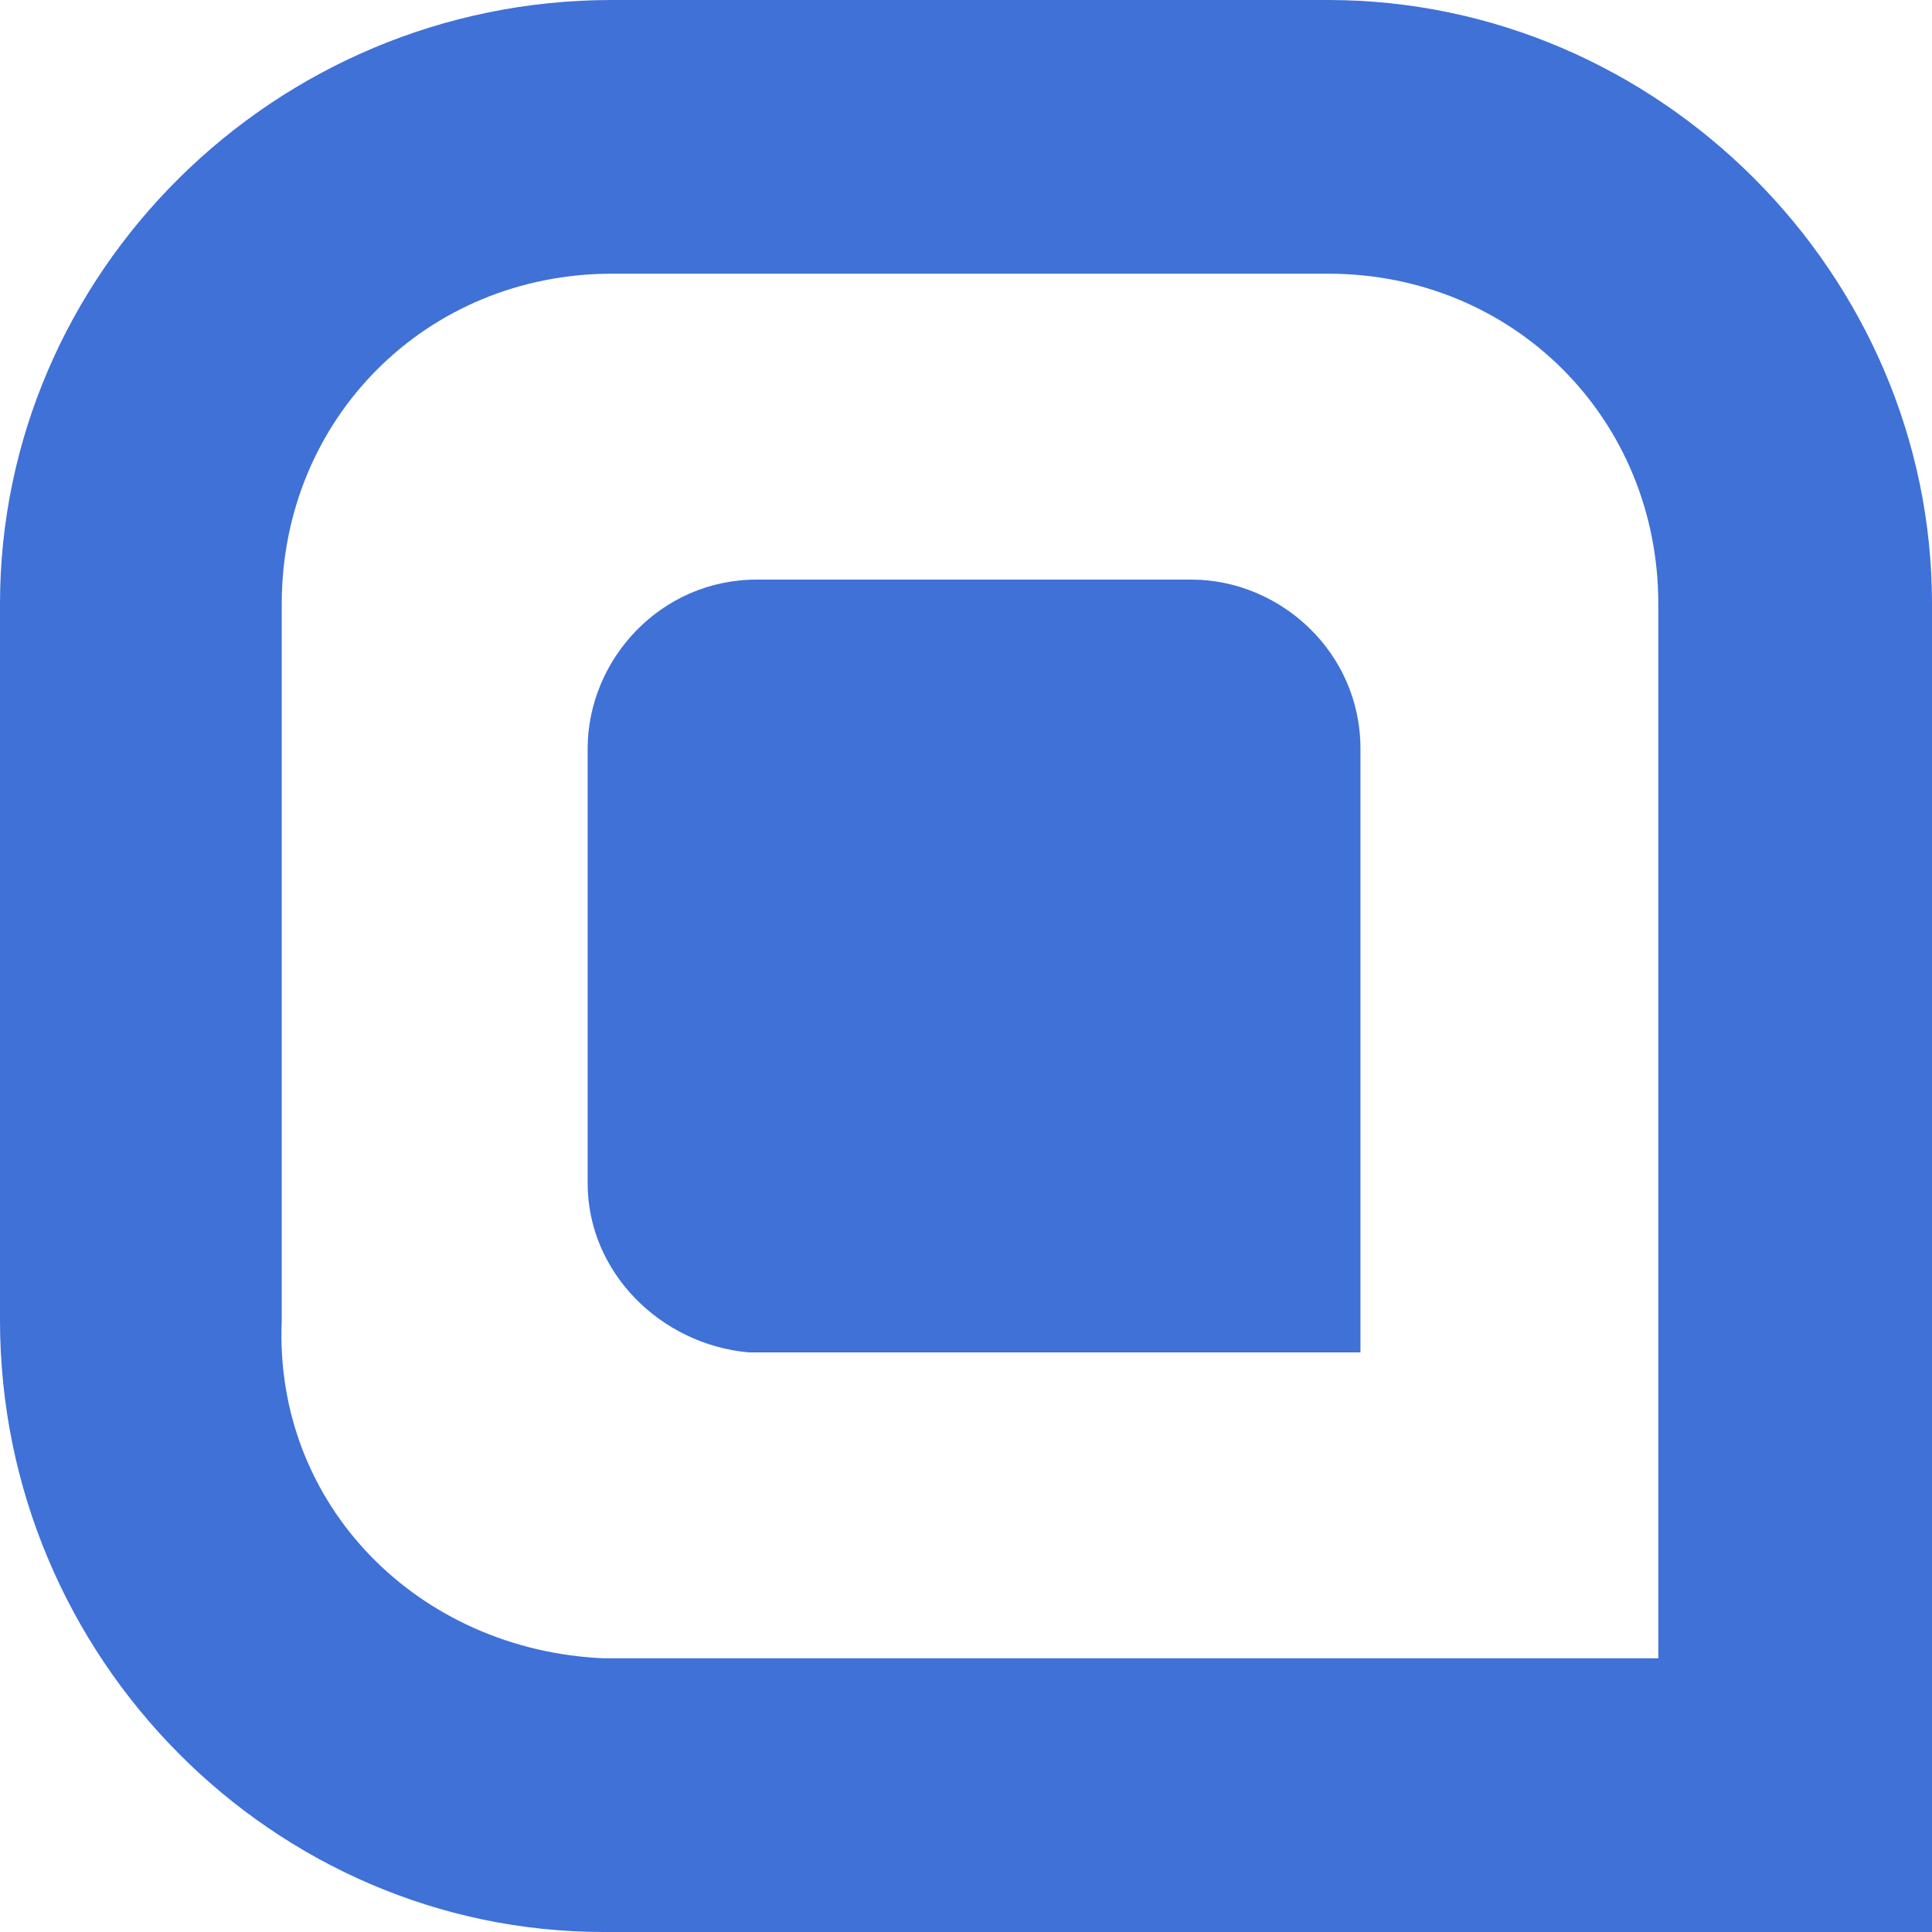
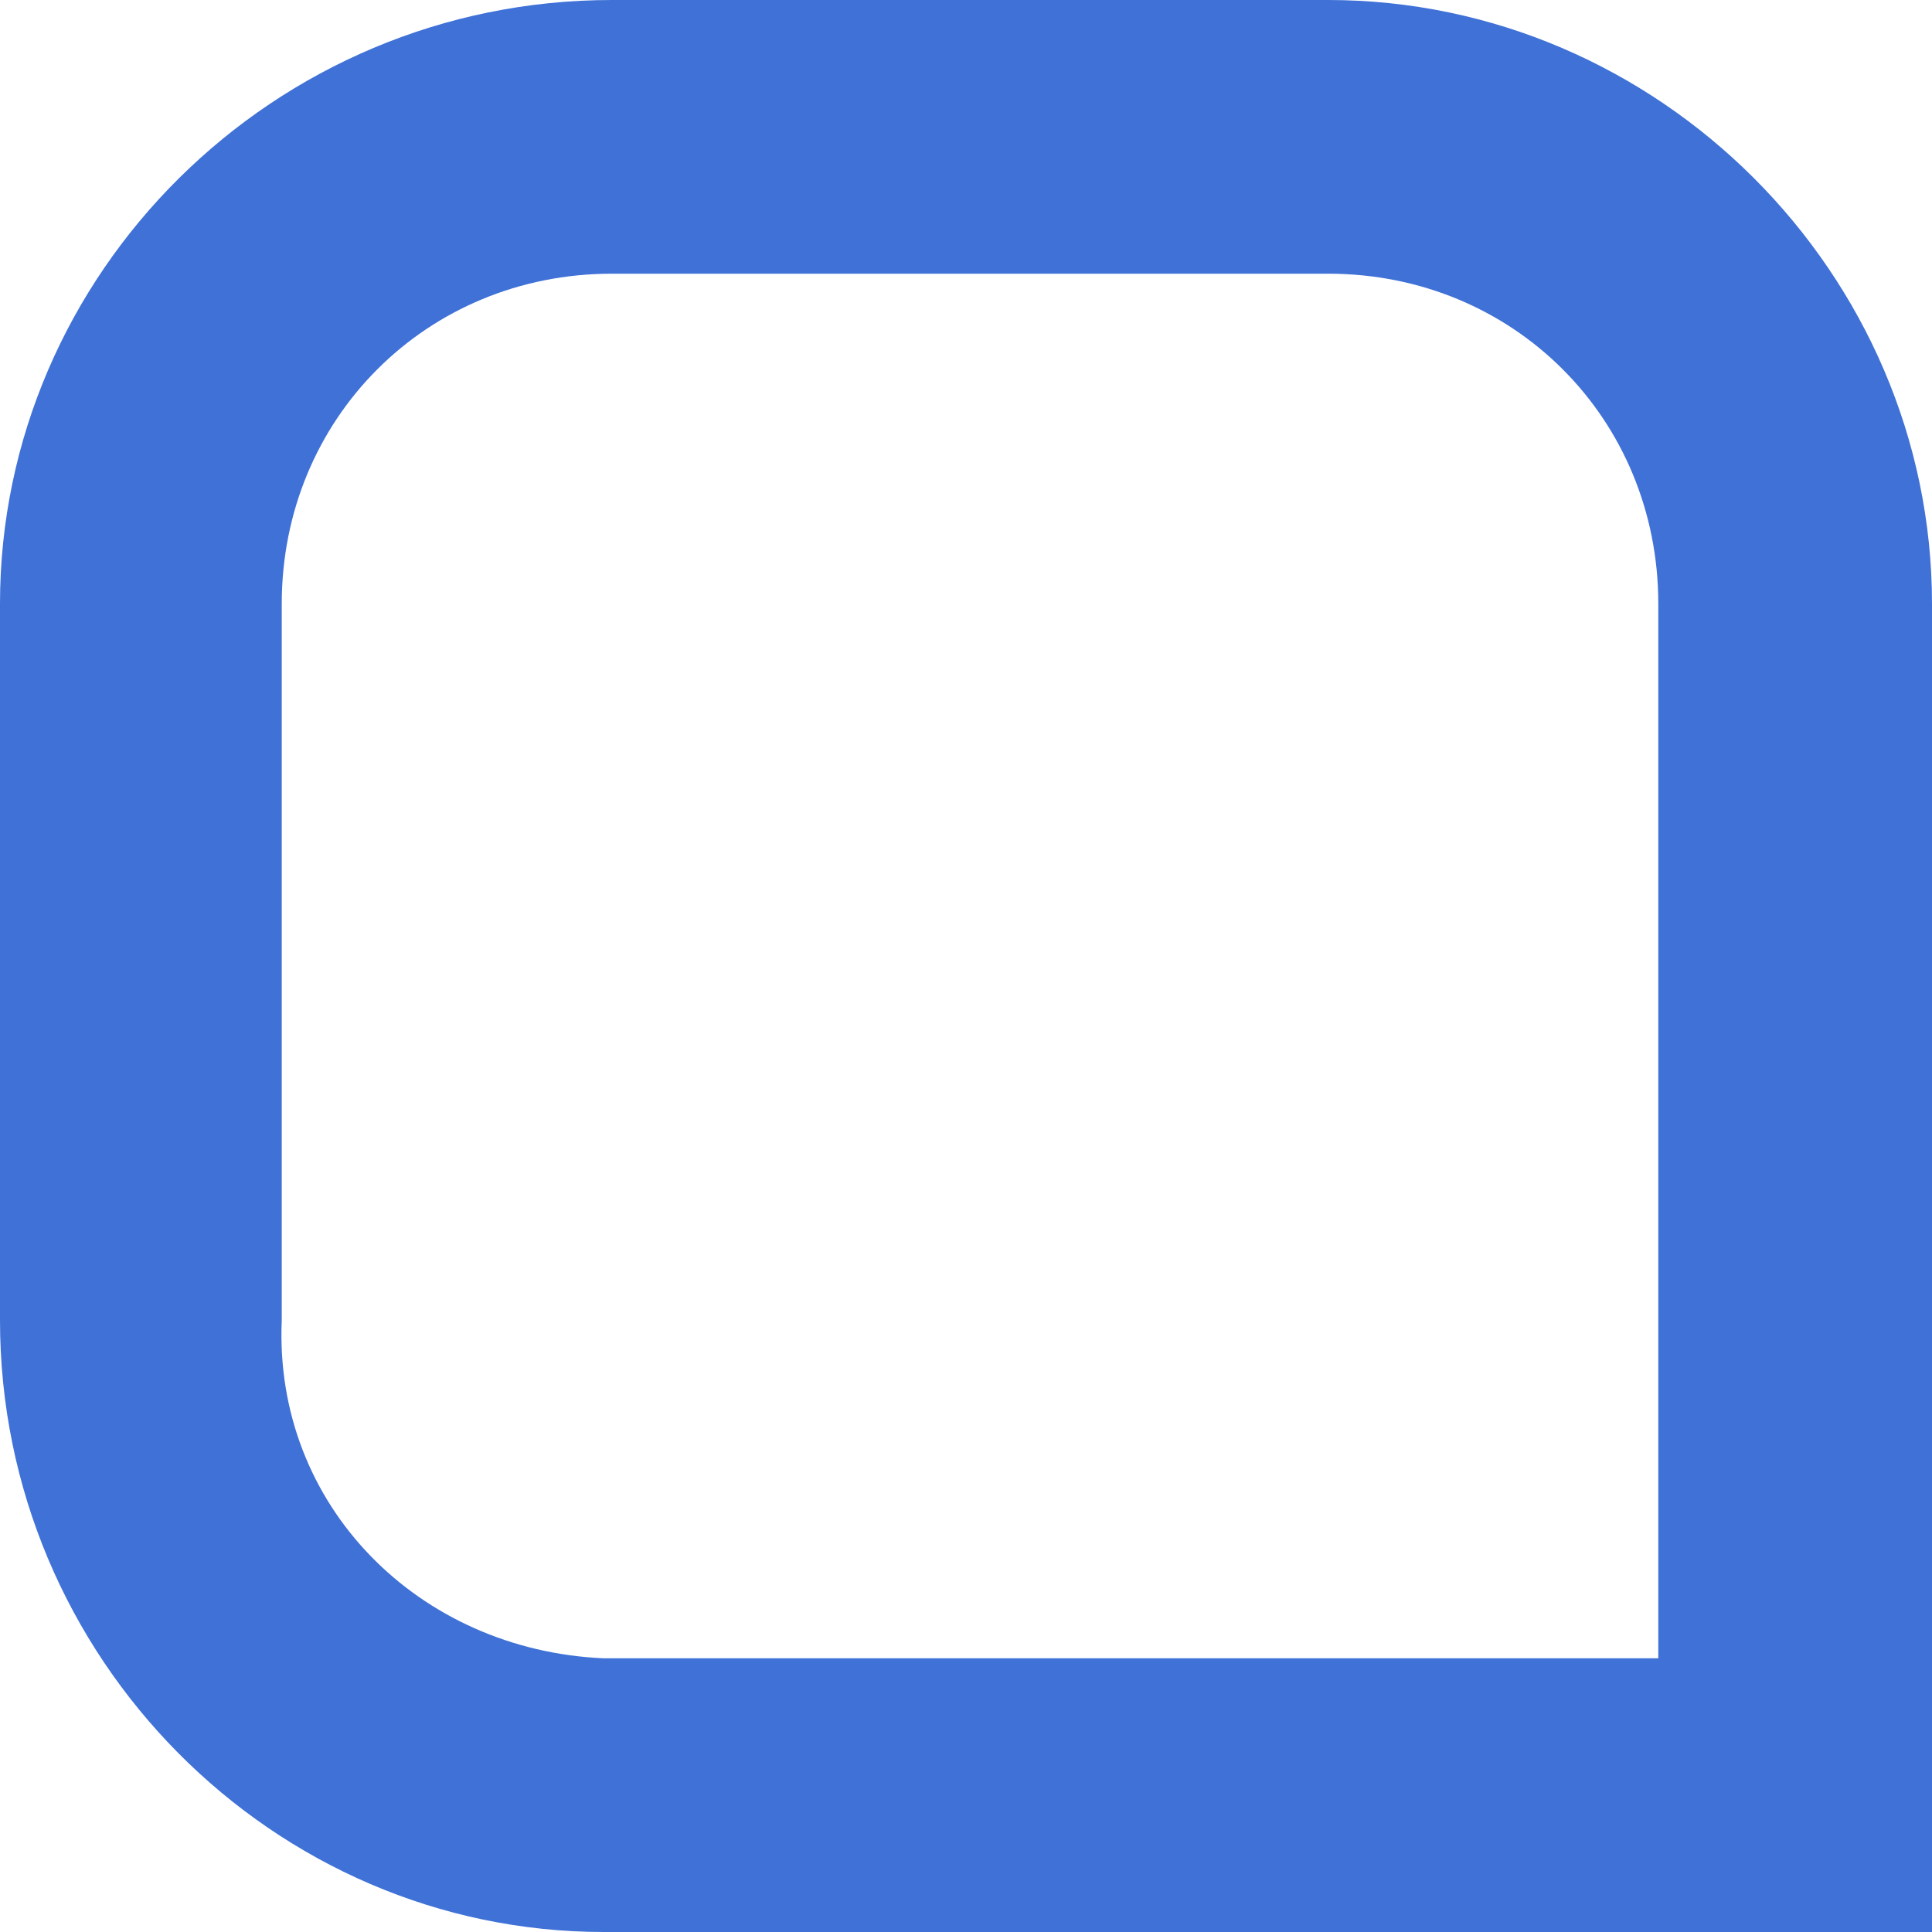
<svg xmlns="http://www.w3.org/2000/svg" version="1.1" id="Layer_1" x="0px" y="0px" viewBox="0 0 24 24" style="enable-background:new 0 0 24 24;" xml:space="preserve">
  <style type="text/css">
	.st0{fill:#3f71d7;}
</style>
-   <path class="st0" d="M7.3,14.7V9.3c0-1.1,0.9-2.1,2.1-2.1h5.4c1.1,0,2.1,0.9,2.1,2.1v7.5H9.3C8.2,16.7,7.3,15.8,7.3,14.7  C7.3,14.7,7.3,14.7,7.3,14.7z" />
-   <path class="st0" d="M16.5,3.4c2.3,0,4.1,1.8,4.1,4.1v13.1H7.5c-2.3-0.1-4.1-1.9-4-4.2V7.5c0-2.3,1.8-4.1,4.1-4.1L16.5,3.4 M16.5,0  H7.6C3.4,0,0,3.4,0,7.5v8.9C0,20.6,3.4,24,7.5,24c0,0,0,0,0,0H24V7.5C24,3.4,20.6,0,16.5,0C16.5,0,16.5,0,16.5,0L16.5,0z" />
+   <path class="st0" d="M16.5,3.4c2.3,0,4.1,1.8,4.1,4.1v13.1H7.5c-2.3-0.1-4.1-1.9-4-4.2V7.5c0-2.3,1.8-4.1,4.1-4.1L16.5,3.4 M16.5,0  H7.6C3.4,0,0,3.4,0,7.5v8.9C0,20.6,3.4,24,7.5,24c0,0,0,0,0,0H24V7.5C24,3.4,20.6,0,16.5,0C16.5,0,16.5,0,16.5,0z" />
</svg>